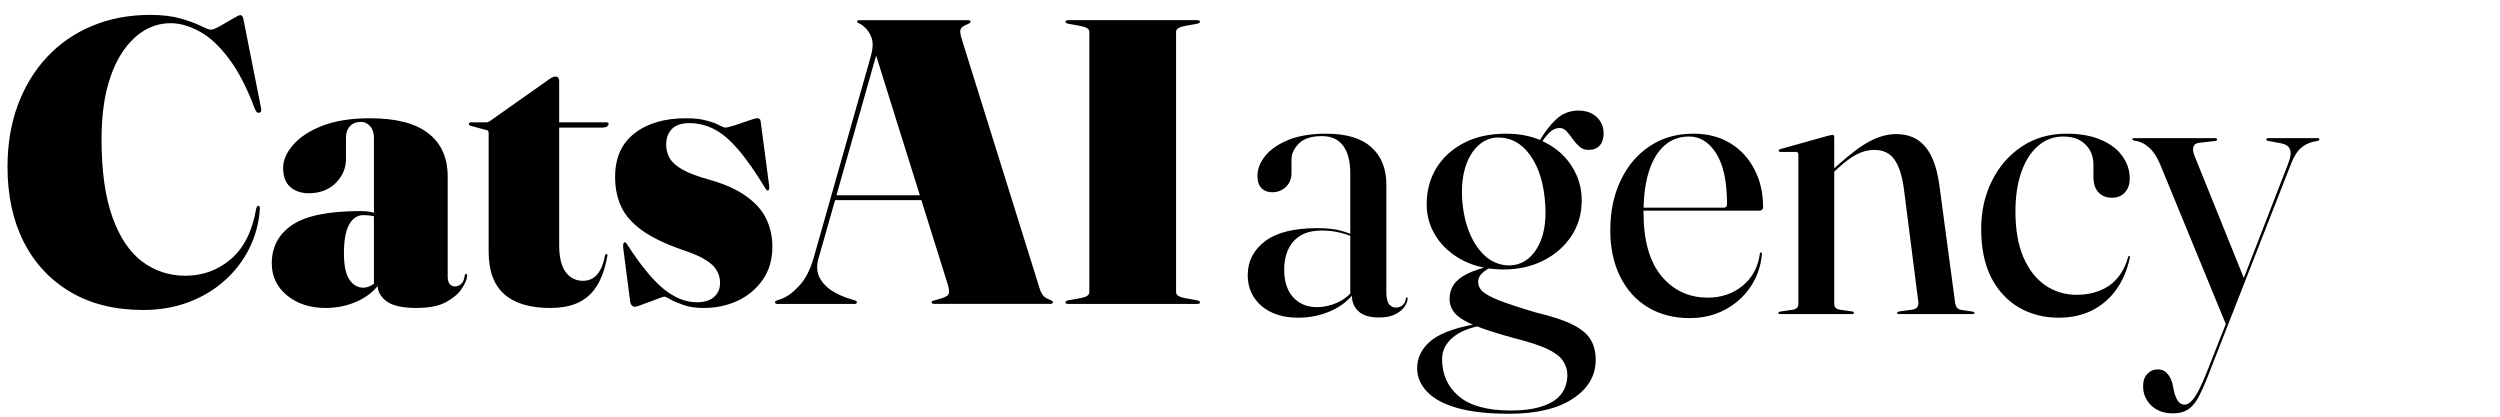
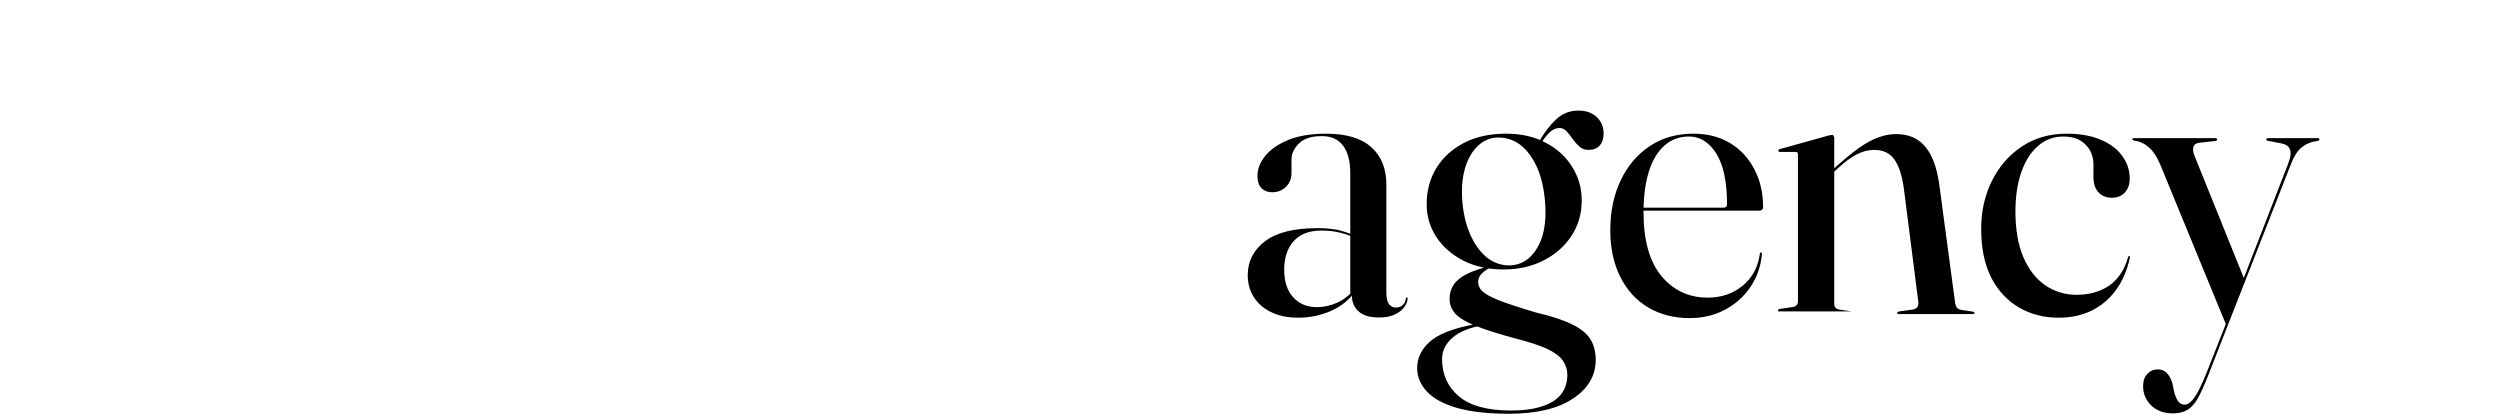
<svg xmlns="http://www.w3.org/2000/svg" xmlns:ns1="http://www.inkscape.org/namespaces/inkscape" xmlns:ns2="http://sodipodi.sourceforge.net/DTD/sodipodi-0.dtd" width="7500" height="1250" viewBox="0 0 1984.375 330.729" version="1.1" id="svg1" ns1:version="1.3.2 (091e20e, 2023-11-25, custom)" ns2:docname="logo_catsai4.svg">
  <defs id="defs1">
-     <rect x="260.118" y="285.118" width="650" height="550" id="rect3" />
-   </defs>
+     </defs>
  <g ns1:label="Layer 1" ns1:groupmode="layer" id="layer1">
-     <path style="font-weight:900;font-size:321.733px;font-family:Fraunces;-inkscape-font-specification:'Fraunces Heavy';stroke-width:0.265;fill:#000000;fill-opacity:1" d="m 206.24,166.097 q -1.126,16.73 -8.526,31.369 -7.239,14.478 -19.626,25.417 -12.226,10.939 -28.634,17.052 -16.408,6.113 -35.712,6.113 -33.46,0 -57.59,-14.156 Q 32.021,217.735 18.991,192.318 5.961,166.741 5.961,132.476 q 0,-26.704 8.043,-48.743 8.204,-22.2 23.165,-38.286 14.961,-16.087 35.712,-24.773 20.913,-8.848 46.33,-8.848 14.156,0 24.291,2.896 10.135,2.896 16.087,5.952 5.952,2.896 7.561,2.896 2.413,0 7.561,-2.896 5.148,-2.896 9.974,-5.791 4.826,-2.896 6.113,-2.896 0.804,0 1.448,0.804 0.643,0.643 0.965,2.413 l 13.995,70.62 q 0.322,1.609 0,2.574 -0.161,0.804 -1.448,1.126 -1.126,0.161 -1.93,-0.483 -0.643,-0.643 -1.448,-2.413 -9.652,-25.739 -21.074,-40.538 -11.261,-14.961 -23.165,-21.234 -11.743,-6.435 -22.843,-6.435 -11.261,0 -21.074,5.952 -9.813,5.952 -17.534,17.695 -7.561,11.582 -11.904,28.795 -4.183,17.213 -4.183,39.895 0,37.321 8.526,61.29 8.526,23.969 23.487,35.391 15.121,11.422 34.586,11.422 20.43,0 35.873,-13.03 15.604,-13.191 20.269,-40.217 0.322,-1.126 0.643,-1.609 0.322,-0.643 0.965,-0.643 0.804,0 1.126,0.804 0.322,0.804 0.161,1.93 z m 93.464,60.164 v -2.252 l -2.896,2.735 V 109.311 q 0,-5.791 -3.056,-9.169 -2.896,-3.378 -7.239,-3.378 -5.469,0 -8.687,3.378 -3.217,3.378 -3.217,9.169 v 17.052 q 0,10.778 -8.204,18.982 -8.204,8.043 -21.395,8.043 -8.848,0 -14.639,-4.987 -5.63,-4.987 -5.63,-15.282 0,-8.848 7.722,-17.856 7.722,-9.169 23.004,-15.282 15.443,-6.113 38.286,-6.113 30.886,0 46.169,11.904 15.443,11.904 15.443,34.425 v 79.468 q 0,3.861 1.609,5.791 1.77,1.93 4.183,1.93 2.413,0 4.665,-1.77 2.413,-1.93 3.056,-6.917 0.161,-0.804 0.322,-0.965 0.322,-0.322 0.643,-0.322 0.483,0 0.643,0.322 0.322,0.161 0.322,0.965 0,3.7 -3.861,9.813 -3.7,6.113 -12.548,11.1 -8.687,4.826 -23.808,4.826 -16.73,0 -23.808,-5.309 -7.078,-5.469 -7.078,-12.869 z m -83.972,-17.213 q 0,-19.465 16.087,-30.404 16.248,-11.1 54.373,-11.1 7.239,0 11.261,1.609 4.183,1.448 7.722,4.183 l -1.609,1.287 q -3.861,-2.252 -7.239,-3.056 -3.378,-0.804 -7.882,-0.804 -7.078,0 -11.261,7.4 -4.183,7.4 -4.183,22.843 0,14.478 4.343,20.913 4.343,6.435 11.1,6.435 3.7,0 7.561,-2.574 3.861,-2.735 6.113,-6.756 l 2.252,1.287 q -6.435,11.743 -18.982,18.017 -12.387,6.113 -26.865,6.113 -18.5,0 -30.726,-9.974 -12.065,-9.974 -12.065,-25.417 z M 385.928,103.198 374.024,99.981 q -1.126,-0.322 -1.448,-0.643 -0.483,-0.483 -0.483,-0.965 0,-0.483 0.483,-0.804 0.322,-0.483 0.804,-0.483 h 12.869 q 0.483,0 0.965,-0.161 0.643,-0.161 1.609,-0.804 l 46.973,-33.138 q 1.287,-0.965 2.735,-1.609 1.448,-0.643 2.413,-0.643 1.287,0 2.091,0.965 0.804,0.804 0.804,2.574 V 194.571 q 0,14.317 5.148,21.395 5.148,6.917 13.835,6.917 2.896,0 5.469,-0.965 2.735,-0.965 4.987,-3.217 2.252,-2.252 4.022,-6.113 1.77,-3.861 2.896,-9.652 0.322,-1.287 1.287,-1.287 0.965,0 0.643,1.287 -2.413,13.995 -7.882,23.165 -5.309,9.169 -14.639,13.835 -9.169,4.504 -23.165,4.504 -23.808,0 -36.195,-10.939 -12.387,-10.939 -12.387,-33.782 v -93.624 q 0,-1.448 -0.322,-2.091 -0.322,-0.643 -1.609,-0.804 z m 41.182,-1.93 1.93,-4.183 h 52.442 q 0.804,0 1.126,0.322 0.483,0.161 0.483,0.965 0,1.126 -1.287,2.091 -1.287,0.804 -3.539,0.804 z m 126.119,138.667 q 8.687,0 13.513,-4.183 4.826,-4.343 4.826,-11.261 0,-5.309 -2.574,-9.652 -2.413,-4.504 -8.687,-8.365 -6.274,-4.022 -17.374,-7.722 -21.234,-7.239 -33.139,-15.765 -11.904,-8.526 -16.73,-18.982 -4.826,-10.456 -4.826,-23.487 0,-22.682 15.282,-34.586 15.282,-12.065 41.021,-12.065 10.135,0 16.569,1.93 6.596,1.77 9.974,3.7 3.539,1.77 4.665,1.77 1.93,0 7.4,-1.77 5.469,-1.93 10.778,-3.7 5.469,-1.93 7.239,-1.93 0.804,0 1.609,0.483 0.804,0.322 0.965,1.77 l 6.756,51.156 q 0.322,1.609 0,2.574 -0.161,0.965 -0.643,1.287 -0.483,0.161 -0.965,0 -0.483,-0.322 -0.965,-0.965 -12.226,-20.269 -22.2,-31.691 -9.813,-11.422 -19.143,-16.087 -9.169,-4.665 -19.465,-4.665 -9.169,0 -13.835,4.665 -4.504,4.665 -4.504,12.387 0,5.952 2.896,10.939 2.896,4.826 10.295,9.009 7.561,4.183 21.556,8.043 18.5,5.309 29.278,13.352 10.939,7.882 15.604,18.017 4.665,9.974 4.665,21.717 0,15.121 -7.561,26.06 -7.4,10.778 -19.787,16.73 -12.387,5.791 -27.347,5.791 -9.009,0 -15.604,-2.252 -6.596,-2.252 -10.617,-4.504 -3.861,-2.252 -4.665,-2.252 -1.287,0 -6.435,2.091 -4.987,1.93 -10.295,3.861 -5.309,2.091 -7.078,2.091 -1.126,0 -2.252,-1.126 -0.965,-0.965 -1.287,-3.378 l -5.469,-42.147 q -0.161,-2.252 0,-3.056 0.322,-0.965 0.965,-1.448 0.322,-0.322 0.804,0.161 0.483,0.322 1.126,1.126 15.765,24.613 28.956,35.551 13.191,10.778 26.704,10.778 z M 661.974,154.997 h 77.538 l 0.643,3.861 h -79.146 z m 18.178,84.938 q 0,0.483 -0.483,0.965 -0.322,0.322 -1.126,0.322 h -61.773 q -0.804,0 -1.126,-0.322 -0.483,-0.483 -0.483,-0.965 0,-0.804 0.643,-1.126 0.643,-0.322 1.287,-0.483 l 3.217,-1.126 q 6.756,-2.413 13.995,-10.295 7.4,-7.882 11.582,-22.36 L 691.252,44.482 q 2.574,-9.169 0.483,-14.639 -1.93,-5.469 -6.274,-9.009 -2.574,-2.091 -3.861,-2.413 -1.287,-0.483 -1.287,-1.126 0,-0.804 0.483,-0.965 0.483,-0.322 1.448,-0.322 h 86.224 q 0.965,0 1.448,0.322 0.483,0.161 0.483,0.965 0,0.643 -1.126,1.287 -1.126,0.643 -4.022,1.93 -2.091,0.965 -2.896,3.056 -0.643,1.93 0.965,7.239 l 62.094,198.831 q 1.126,3.378 3.056,5.469 2.091,1.93 4.665,2.735 1.448,0.483 1.93,0.965 0.643,0.322 0.643,1.126 0,0.483 -0.483,0.965 -0.483,0.322 -1.448,0.322 h -92.337 q -0.965,0 -1.448,-0.322 -0.483,-0.483 -0.483,-0.965 0,-0.804 0.483,-0.965 0.643,-0.161 2.091,-0.643 l 5.469,-1.609 q 4.665,-1.448 5.469,-3.539 0.804,-2.252 -0.643,-7.078 L 694.791,42.069 699.939,28.235 649.588,205.509 q -2.252,7.882 0.643,14.156 2.896,6.113 9.33,10.617 6.596,4.343 15.443,7.078 l 3.217,0.965 q 1.126,0.322 1.448,0.643 0.483,0.322 0.483,0.965 z m 253.365,-8.043 q 0,1.93 1.93,3.056 1.93,1.126 5.469,1.77 l 9.009,1.609 q 2.574,0.483 2.574,1.609 0,0.483 -0.483,0.965 -0.483,0.322 -1.448,0.322 H 847.614 q -0.965,0 -1.448,-0.322 -0.483,-0.483 -0.483,-0.965 0,-1.126 2.574,-1.609 l 9.009,-1.609 q 3.7,-0.643 5.469,-1.77 1.93,-1.126 1.93,-3.056 V 25.339 q 0,-1.93 -1.93,-3.056 -1.77,-1.126 -5.469,-1.77 l -9.009,-1.609 q -2.574,-0.483 -2.574,-1.609 0,-0.483 0.483,-0.804 0.483,-0.483 1.448,-0.483 h 102.955 q 0.965,0 1.448,0.483 0.483,0.322 0.483,0.804 0,1.126 -2.574,1.609 l -9.009,1.609 q -3.539,0.643 -5.469,1.77 -1.93,1.126 -1.93,3.056 z" id="text3" aria-label="CatsAI" />
-     <path style="font-size:321.733px;font-family:Fraunces;-inkscape-font-specification:Fraunces;text-align:end;text-anchor:end;stroke-width:0.318;fill:#000000;fill-opacity:1" d="m 1073.066,234.48 v -1.126 l -1.287,1.126 v -96.842 q 0,-14.317 -5.63,-21.878 -5.63,-7.722 -16.891,-7.722 -12.548,0 -18.339,5.952 -5.791,5.952 -5.791,12.387 v 11.1 q 0,6.596 -4.504,10.939 -4.343,4.183 -10.939,4.183 -4.987,0 -8.365,-3.217 -3.217,-3.378 -3.217,-9.813 0,-8.043 6.113,-15.765 6.274,-7.722 18.339,-12.708 12.226,-4.987 29.921,-4.987 24.291,0 36.034,10.778 11.904,10.617 11.904,29.599 v 85.42 q 0,6.596 2.091,9.491 2.252,2.735 5.47,2.735 2.896,0 5.148,-1.77 2.413,-1.77 2.735,-5.309 0.161,-0.643 0.322,-0.804 0.322,-0.161 0.483,-0.161 0.483,0 0.483,0.161 0.161,0.161 0.161,0.804 0,2.574 -2.252,6.113 -2.252,3.539 -7.239,6.113 -4.987,2.735 -13.191,2.735 -10.939,0 -16.248,-4.826 -5.309,-4.826 -5.309,-12.708 z m -82.686,-16.087 q 0,-16.408 13.674,-26.865 13.674,-10.456 41.664,-10.456 11.421,0 18.821,2.091 7.4,2.091 13.674,5.148 l -0.965,1.126 q -6.274,-2.896 -13.191,-4.665 -6.756,-1.77 -15.121,-1.77 -14.478,0 -22.039,8.365 -7.561,8.365 -7.561,22.682 0,13.995 7.078,21.878 7.239,7.882 18.982,7.882 8.043,0 15.926,-3.539 7.883,-3.539 13.191,-10.295 l 1.448,0.965 q -7.078,10.295 -19.304,15.765 -12.226,5.469 -26.382,5.469 -17.856,0 -28.956,-9.33 -10.939,-9.491 -10.939,-24.452 z m 228.591,29.599 q -19.947,-5.952 -29.76,-9.813 -9.652,-4.022 -12.869,-7.239 -3.057,-3.217 -3.057,-7.078 0,-3.861 2.896,-6.756 3.057,-3.056 7.4,-4.826 l 0.322,-1.287 q -12.387,2.735 -19.787,6.596 -7.239,3.7 -10.456,8.687 -3.056,4.826 -3.056,10.939 0,6.756 4.665,11.904 4.665,4.987 15.926,9.491 11.261,4.504 31.369,9.974 16.569,4.183 25.578,8.365 9.008,4.343 12.387,9.33 3.539,5.148 3.539,11.261 0,9.169 -4.987,15.443 -4.987,6.274 -14.961,9.491 -9.974,3.378 -24.773,3.378 -27.991,0 -41.343,-11.261 -13.352,-11.261 -13.352,-29.599 0,-9.652 8.204,-16.891 8.365,-7.239 24.452,-9.974 l -0.322,-1.77 q -28.152,4.183 -40.217,13.352 -11.904,9.33 -11.904,22.521 0,10.295 7.722,18.5 7.722,8.365 23.808,13.03 16.247,4.665 41.343,4.665 32.817,0 50.834,-12.065 18.017,-11.904 18.017,-30.726 0,-9.33 -4.022,-16.087 -4.022,-6.756 -14.317,-11.904 -10.295,-5.148 -29.278,-9.652 z m 1.287,-133.037 h 2.091 q 3.7,-5.952 7.4,-9.652 3.861,-3.7 8.204,-3.7 3.217,0 5.63,2.735 2.413,2.574 4.826,6.113 2.413,3.378 5.309,5.952 2.896,2.574 7.078,2.574 5.952,0 9.008,-3.539 3.057,-3.539 3.057,-9.491 0,-7.882 -5.47,-13.03 -5.469,-5.148 -14.478,-5.148 -10.296,0 -17.695,6.917 -7.4,6.917 -13.674,17.856 z m 35.23,44.077 q 0,-14.478 -7.561,-26.543 -7.4,-12.065 -20.913,-19.143 -13.352,-7.239 -31.53,-7.239 -19.465,0 -33.621,7.4 -14.156,7.4 -21.878,20.108 -7.561,12.548 -7.561,28.473 0,14.317 7.722,26.06 7.722,11.743 21.556,18.821 13.835,6.917 31.852,6.917 17.535,0 31.53,-7.078 13.995,-7.078 22.2,-19.465 8.204,-12.387 8.204,-28.312 z m -67.081,-49.869 q 16.087,-0.322 26.382,14.317 10.295,14.639 11.743,38.93 1.448,21.556 -6.596,34.747 -7.882,13.03 -21.395,13.513 -10.135,0.161 -18.5,-6.435 -8.204,-6.756 -13.352,-18.821 -5.148,-12.065 -6.113,-27.83 -0.804,-14.156 2.574,-24.934 3.378,-10.778 9.974,-16.891 6.596,-6.274 15.282,-6.596 z m 211.057,55.338 q 0,1.126 -0.804,1.93 -0.804,0.804 -2.252,0.804 h -99.255 v -2.413 h 71.264 q 2.413,0 2.413,-2.735 0,-26.704 -8.526,-40.217 -8.526,-13.513 -21.556,-13.513 -11.421,0 -19.465,7.078 -8.043,6.917 -12.387,20.43 -4.343,13.513 -4.343,32.817 0,33.139 14.156,50.351 14.317,17.213 36.838,17.213 16.087,0 27.508,-9.33 11.582,-9.33 13.835,-25.417 0,-0.643 0.161,-0.804 0.322,-0.322 0.483,-0.322 0.483,0 0.804,0.322 0.322,0.161 0.161,1.126 -1.287,14.478 -9.169,26.06 -7.722,11.422 -20.269,18.017 -12.387,6.596 -27.83,6.596 -18.821,0 -33.139,-8.526 -14.156,-8.526 -22.039,-24.291 -7.883,-15.765 -7.883,-36.999 0,-22.2 8.204,-39.412 8.204,-17.374 23.004,-27.186 14.8,-9.974 34.747,-9.974 16.891,0 29.278,7.561 12.387,7.561 19.143,20.752 6.917,13.191 6.917,30.082 z m 56.464,-55.821 V 241.075 q 0,1.93 0.965,3.056 0.965,1.126 2.896,1.609 l 10.135,1.448 q 1.609,0.161 1.609,1.126 0,0.965 -1.287,0.965 h -57.751 q -0.322,0 -0.643,-0.161 -0.322,-0.322 -0.322,-0.804 0,-0.161 0.322,-0.483 0.322,-0.322 0.965,-0.483 l 10.778,-1.609 q 2.091,-0.483 2.896,-1.609 0.965,-1.126 0.965,-2.896 V 122.356 q 0,-0.804 -0.483,-1.287 -0.322,-0.483 -1.448,-0.483 h -12.548 q -0.483,0 -0.804,-0.322 -0.322,-0.322 -0.322,-0.643 0,-0.643 0.322,-0.804 0.322,-0.322 0.965,-0.483 l 38.608,-10.778 q 1.287,-0.322 1.77,-0.322 0.483,-0.161 0.965,-0.161 0.804,0 1.126,0.483 0.322,0.483 0.322,1.126 z m -2.252,29.599 -1.287,-1.448 5.469,-4.987 q 15.282,-13.835 26.06,-19.626 10.939,-5.791 21.073,-5.791 14.8,0 23.004,9.813 8.365,9.652 11.261,29.921 l 12.548,93.624 q 0.322,2.574 1.448,4.343 1.287,1.609 4.022,1.93 l 8.526,1.287 q 0.804,0.161 1.126,0.483 0.322,0.161 0.322,0.483 0,0.483 -0.322,0.804 -0.322,0.161 -0.965,0.161 h -58.716 q -1.448,0 -1.448,-0.965 0,-0.643 1.77,-1.126 l 10.456,-1.448 q 2.896,-0.483 3.861,-2.091 1.126,-1.77 0.804,-3.861 l -11.582,-90.729 q -2.252,-15.604 -7.721,-22.843 -5.309,-7.239 -15.765,-7.239 -6.917,0 -13.835,3.539 -6.756,3.539 -14.8,10.939 z m 236.795,3.539 q 0,6.756 -3.861,10.939 -3.7,4.183 -10.295,4.183 -6.596,0 -10.617,-4.183 -4.022,-4.343 -4.022,-12.226 v -9.491 q 0,-10.295 -6.435,-16.408 -6.274,-6.274 -17.535,-6.274 -11.582,0 -20.108,7.561 -8.526,7.4 -13.191,20.752 -4.665,13.352 -4.665,31.208 0,21.395 6.274,36.195 6.435,14.8 17.374,22.36 11.1,7.561 24.934,7.561 14.961,0 25.739,-7.239 10.778,-7.4 15.121,-22.682 0.161,-0.483 0.322,-0.643 0.322,-0.322 0.643,-0.322 0.322,0.161 0.483,0.483 0.161,0.322 0,0.804 -3.378,15.443 -11.261,26.06 -7.882,10.617 -19.465,16.248 -11.421,5.469 -25.899,5.469 -17.374,0 -31.369,-8.043 -13.835,-8.043 -22.039,-23.647 -8.043,-15.765 -8.043,-38.769 0,-21.074 8.526,-38.125 8.526,-17.213 23.808,-27.347 15.282,-10.135 35.391,-10.135 16.087,0 27.186,4.826 11.261,4.665 17.052,12.869 5.952,8.043 5.952,18.017 z m 91.211,80.433 -14.317,36.517 -52.764,-128.371 q -3.861,-9.009 -8.848,-13.352 -4.987,-4.504 -11.261,-5.309 -1.287,-0.322 -1.609,-0.643 -0.322,-0.322 -0.322,-0.643 0,-0.483 0.322,-0.643 0.322,-0.161 0.965,-0.161 h 64.668 q 0.643,0 0.965,0.322 0.322,0.161 0.322,0.643 0,0.643 -0.322,0.965 -0.322,0.161 -1.126,0.322 l -12.869,1.448 q -3.7,0.483 -4.504,3.378 -0.804,2.735 0.965,7.078 z m -28.634,69.655 18.5,-46.973 1.93,-4.826 42.63,-109.872 q 3.217,-8.204 1.448,-11.904 -1.609,-3.7 -7.4,-4.665 l -9.491,-1.77 q -0.965,-0.161 -1.448,-0.322 -0.322,-0.322 -0.322,-0.804 0,-0.643 0.322,-0.804 0.322,-0.322 0.965,-0.322 h 39.412 q 0.804,0 1.126,0.322 0.322,0.161 0.322,0.643 0,0.483 -0.322,0.804 -0.322,0.161 -1.287,0.483 -7.883,1.126 -12.708,5.309 -4.826,4.022 -8.204,12.869 l -64.025,163.44 q -4.504,11.904 -8.365,19.626 -3.7,7.722 -8.526,11.261 -4.826,3.7 -13.03,3.7 -10.456,0 -17.052,-6.274 -6.435,-6.274 -6.435,-15.282 0,-6.274 3.378,-9.813 3.378,-3.539 8.365,-3.539 4.504,0 7.239,3.056 2.896,3.056 4.343,8.365 l 1.126,5.469 q 0.965,4.504 2.896,7.722 2.091,3.378 5.63,3.378 3.057,0 5.952,-3.378 2.896,-3.217 6.113,-9.813 3.217,-6.435 6.917,-16.087 z" id="text1" aria-label=" agency " />
+     <path style="font-size:321.733px;font-family:Fraunces;-inkscape-font-specification:Fraunces;text-align:end;text-anchor:end;stroke-width:0.318;fill:#000000;fill-opacity:1" d="m 1073.066,234.48 v -1.126 l -1.287,1.126 v -96.842 q 0,-14.317 -5.63,-21.878 -5.63,-7.722 -16.891,-7.722 -12.548,0 -18.339,5.952 -5.791,5.952 -5.791,12.387 v 11.1 q 0,6.596 -4.504,10.939 -4.343,4.183 -10.939,4.183 -4.987,0 -8.365,-3.217 -3.217,-3.378 -3.217,-9.813 0,-8.043 6.113,-15.765 6.274,-7.722 18.339,-12.708 12.226,-4.987 29.921,-4.987 24.291,0 36.034,10.778 11.904,10.617 11.904,29.599 v 85.42 q 0,6.596 2.091,9.491 2.252,2.735 5.47,2.735 2.896,0 5.148,-1.77 2.413,-1.77 2.735,-5.309 0.161,-0.643 0.322,-0.804 0.322,-0.161 0.483,-0.161 0.483,0 0.483,0.161 0.161,0.161 0.161,0.804 0,2.574 -2.252,6.113 -2.252,3.539 -7.239,6.113 -4.987,2.735 -13.191,2.735 -10.939,0 -16.248,-4.826 -5.309,-4.826 -5.309,-12.708 z m -82.686,-16.087 q 0,-16.408 13.674,-26.865 13.674,-10.456 41.664,-10.456 11.421,0 18.821,2.091 7.4,2.091 13.674,5.148 l -0.965,1.126 q -6.274,-2.896 -13.191,-4.665 -6.756,-1.77 -15.121,-1.77 -14.478,0 -22.039,8.365 -7.561,8.365 -7.561,22.682 0,13.995 7.078,21.878 7.239,7.882 18.982,7.882 8.043,0 15.926,-3.539 7.883,-3.539 13.191,-10.295 l 1.448,0.965 q -7.078,10.295 -19.304,15.765 -12.226,5.469 -26.382,5.469 -17.856,0 -28.956,-9.33 -10.939,-9.491 -10.939,-24.452 z m 228.591,29.599 q -19.947,-5.952 -29.76,-9.813 -9.652,-4.022 -12.869,-7.239 -3.057,-3.217 -3.057,-7.078 0,-3.861 2.896,-6.756 3.057,-3.056 7.4,-4.826 l 0.322,-1.287 q -12.387,2.735 -19.787,6.596 -7.239,3.7 -10.456,8.687 -3.056,4.826 -3.056,10.939 0,6.756 4.665,11.904 4.665,4.987 15.926,9.491 11.261,4.504 31.369,9.974 16.569,4.183 25.578,8.365 9.008,4.343 12.387,9.33 3.539,5.148 3.539,11.261 0,9.169 -4.987,15.443 -4.987,6.274 -14.961,9.491 -9.974,3.378 -24.773,3.378 -27.991,0 -41.343,-11.261 -13.352,-11.261 -13.352,-29.599 0,-9.652 8.204,-16.891 8.365,-7.239 24.452,-9.974 l -0.322,-1.77 q -28.152,4.183 -40.217,13.352 -11.904,9.33 -11.904,22.521 0,10.295 7.722,18.5 7.722,8.365 23.808,13.03 16.247,4.665 41.343,4.665 32.817,0 50.834,-12.065 18.017,-11.904 18.017,-30.726 0,-9.33 -4.022,-16.087 -4.022,-6.756 -14.317,-11.904 -10.295,-5.148 -29.278,-9.652 z m 1.287,-133.037 h 2.091 q 3.7,-5.952 7.4,-9.652 3.861,-3.7 8.204,-3.7 3.217,0 5.63,2.735 2.413,2.574 4.826,6.113 2.413,3.378 5.309,5.952 2.896,2.574 7.078,2.574 5.952,0 9.008,-3.539 3.057,-3.539 3.057,-9.491 0,-7.882 -5.47,-13.03 -5.469,-5.148 -14.478,-5.148 -10.296,0 -17.695,6.917 -7.4,6.917 -13.674,17.856 z m 35.23,44.077 q 0,-14.478 -7.561,-26.543 -7.4,-12.065 -20.913,-19.143 -13.352,-7.239 -31.53,-7.239 -19.465,0 -33.621,7.4 -14.156,7.4 -21.878,20.108 -7.561,12.548 -7.561,28.473 0,14.317 7.722,26.06 7.722,11.743 21.556,18.821 13.835,6.917 31.852,6.917 17.535,0 31.53,-7.078 13.995,-7.078 22.2,-19.465 8.204,-12.387 8.204,-28.312 z m -67.081,-49.869 q 16.087,-0.322 26.382,14.317 10.295,14.639 11.743,38.93 1.448,21.556 -6.596,34.747 -7.882,13.03 -21.395,13.513 -10.135,0.161 -18.5,-6.435 -8.204,-6.756 -13.352,-18.821 -5.148,-12.065 -6.113,-27.83 -0.804,-14.156 2.574,-24.934 3.378,-10.778 9.974,-16.891 6.596,-6.274 15.282,-6.596 z m 211.057,55.338 q 0,1.126 -0.804,1.93 -0.804,0.804 -2.252,0.804 h -99.255 v -2.413 h 71.264 q 2.413,0 2.413,-2.735 0,-26.704 -8.526,-40.217 -8.526,-13.513 -21.556,-13.513 -11.421,0 -19.465,7.078 -8.043,6.917 -12.387,20.43 -4.343,13.513 -4.343,32.817 0,33.139 14.156,50.351 14.317,17.213 36.838,17.213 16.087,0 27.508,-9.33 11.582,-9.33 13.835,-25.417 0,-0.643 0.161,-0.804 0.322,-0.322 0.483,-0.322 0.483,0 0.804,0.322 0.322,0.161 0.161,1.126 -1.287,14.478 -9.169,26.06 -7.722,11.422 -20.269,18.017 -12.387,6.596 -27.83,6.596 -18.821,0 -33.139,-8.526 -14.156,-8.526 -22.039,-24.291 -7.883,-15.765 -7.883,-36.999 0,-22.2 8.204,-39.412 8.204,-17.374 23.004,-27.186 14.8,-9.974 34.747,-9.974 16.891,0 29.278,7.561 12.387,7.561 19.143,20.752 6.917,13.191 6.917,30.082 z m 56.464,-55.821 V 241.075 q 0,1.93 0.965,3.056 0.965,1.126 2.896,1.609 l 10.135,1.448 h -57.751 q -0.322,0 -0.643,-0.161 -0.322,-0.322 -0.322,-0.804 0,-0.161 0.322,-0.483 0.322,-0.322 0.965,-0.483 l 10.778,-1.609 q 2.091,-0.483 2.896,-1.609 0.965,-1.126 0.965,-2.896 V 122.356 q 0,-0.804 -0.483,-1.287 -0.322,-0.483 -1.448,-0.483 h -12.548 q -0.483,0 -0.804,-0.322 -0.322,-0.322 -0.322,-0.643 0,-0.643 0.322,-0.804 0.322,-0.322 0.965,-0.483 l 38.608,-10.778 q 1.287,-0.322 1.77,-0.322 0.483,-0.161 0.965,-0.161 0.804,0 1.126,0.483 0.322,0.483 0.322,1.126 z m -2.252,29.599 -1.287,-1.448 5.469,-4.987 q 15.282,-13.835 26.06,-19.626 10.939,-5.791 21.073,-5.791 14.8,0 23.004,9.813 8.365,9.652 11.261,29.921 l 12.548,93.624 q 0.322,2.574 1.448,4.343 1.287,1.609 4.022,1.93 l 8.526,1.287 q 0.804,0.161 1.126,0.483 0.322,0.161 0.322,0.483 0,0.483 -0.322,0.804 -0.322,0.161 -0.965,0.161 h -58.716 q -1.448,0 -1.448,-0.965 0,-0.643 1.77,-1.126 l 10.456,-1.448 q 2.896,-0.483 3.861,-2.091 1.126,-1.77 0.804,-3.861 l -11.582,-90.729 q -2.252,-15.604 -7.721,-22.843 -5.309,-7.239 -15.765,-7.239 -6.917,0 -13.835,3.539 -6.756,3.539 -14.8,10.939 z m 236.795,3.539 q 0,6.756 -3.861,10.939 -3.7,4.183 -10.295,4.183 -6.596,0 -10.617,-4.183 -4.022,-4.343 -4.022,-12.226 v -9.491 q 0,-10.295 -6.435,-16.408 -6.274,-6.274 -17.535,-6.274 -11.582,0 -20.108,7.561 -8.526,7.4 -13.191,20.752 -4.665,13.352 -4.665,31.208 0,21.395 6.274,36.195 6.435,14.8 17.374,22.36 11.1,7.561 24.934,7.561 14.961,0 25.739,-7.239 10.778,-7.4 15.121,-22.682 0.161,-0.483 0.322,-0.643 0.322,-0.322 0.643,-0.322 0.322,0.161 0.483,0.483 0.161,0.322 0,0.804 -3.378,15.443 -11.261,26.06 -7.882,10.617 -19.465,16.248 -11.421,5.469 -25.899,5.469 -17.374,0 -31.369,-8.043 -13.835,-8.043 -22.039,-23.647 -8.043,-15.765 -8.043,-38.769 0,-21.074 8.526,-38.125 8.526,-17.213 23.808,-27.347 15.282,-10.135 35.391,-10.135 16.087,0 27.186,4.826 11.261,4.665 17.052,12.869 5.952,8.043 5.952,18.017 z m 91.211,80.433 -14.317,36.517 -52.764,-128.371 q -3.861,-9.009 -8.848,-13.352 -4.987,-4.504 -11.261,-5.309 -1.287,-0.322 -1.609,-0.643 -0.322,-0.322 -0.322,-0.643 0,-0.483 0.322,-0.643 0.322,-0.161 0.965,-0.161 h 64.668 q 0.643,0 0.965,0.322 0.322,0.161 0.322,0.643 0,0.643 -0.322,0.965 -0.322,0.161 -1.126,0.322 l -12.869,1.448 q -3.7,0.483 -4.504,3.378 -0.804,2.735 0.965,7.078 z m -28.634,69.655 18.5,-46.973 1.93,-4.826 42.63,-109.872 q 3.217,-8.204 1.448,-11.904 -1.609,-3.7 -7.4,-4.665 l -9.491,-1.77 q -0.965,-0.161 -1.448,-0.322 -0.322,-0.322 -0.322,-0.804 0,-0.643 0.322,-0.804 0.322,-0.322 0.965,-0.322 h 39.412 q 0.804,0 1.126,0.322 0.322,0.161 0.322,0.643 0,0.483 -0.322,0.804 -0.322,0.161 -1.287,0.483 -7.883,1.126 -12.708,5.309 -4.826,4.022 -8.204,12.869 l -64.025,163.44 q -4.504,11.904 -8.365,19.626 -3.7,7.722 -8.526,11.261 -4.826,3.7 -13.03,3.7 -10.456,0 -17.052,-6.274 -6.435,-6.274 -6.435,-15.282 0,-6.274 3.378,-9.813 3.378,-3.539 8.365,-3.539 4.504,0 7.239,3.056 2.896,3.056 4.343,8.365 l 1.126,5.469 q 0.965,4.504 2.896,7.722 2.091,3.378 5.63,3.378 3.057,0 5.952,-3.378 2.896,-3.217 6.113,-9.813 3.217,-6.435 6.917,-16.087 z" id="text1" aria-label=" agency " />
  </g>
</svg>